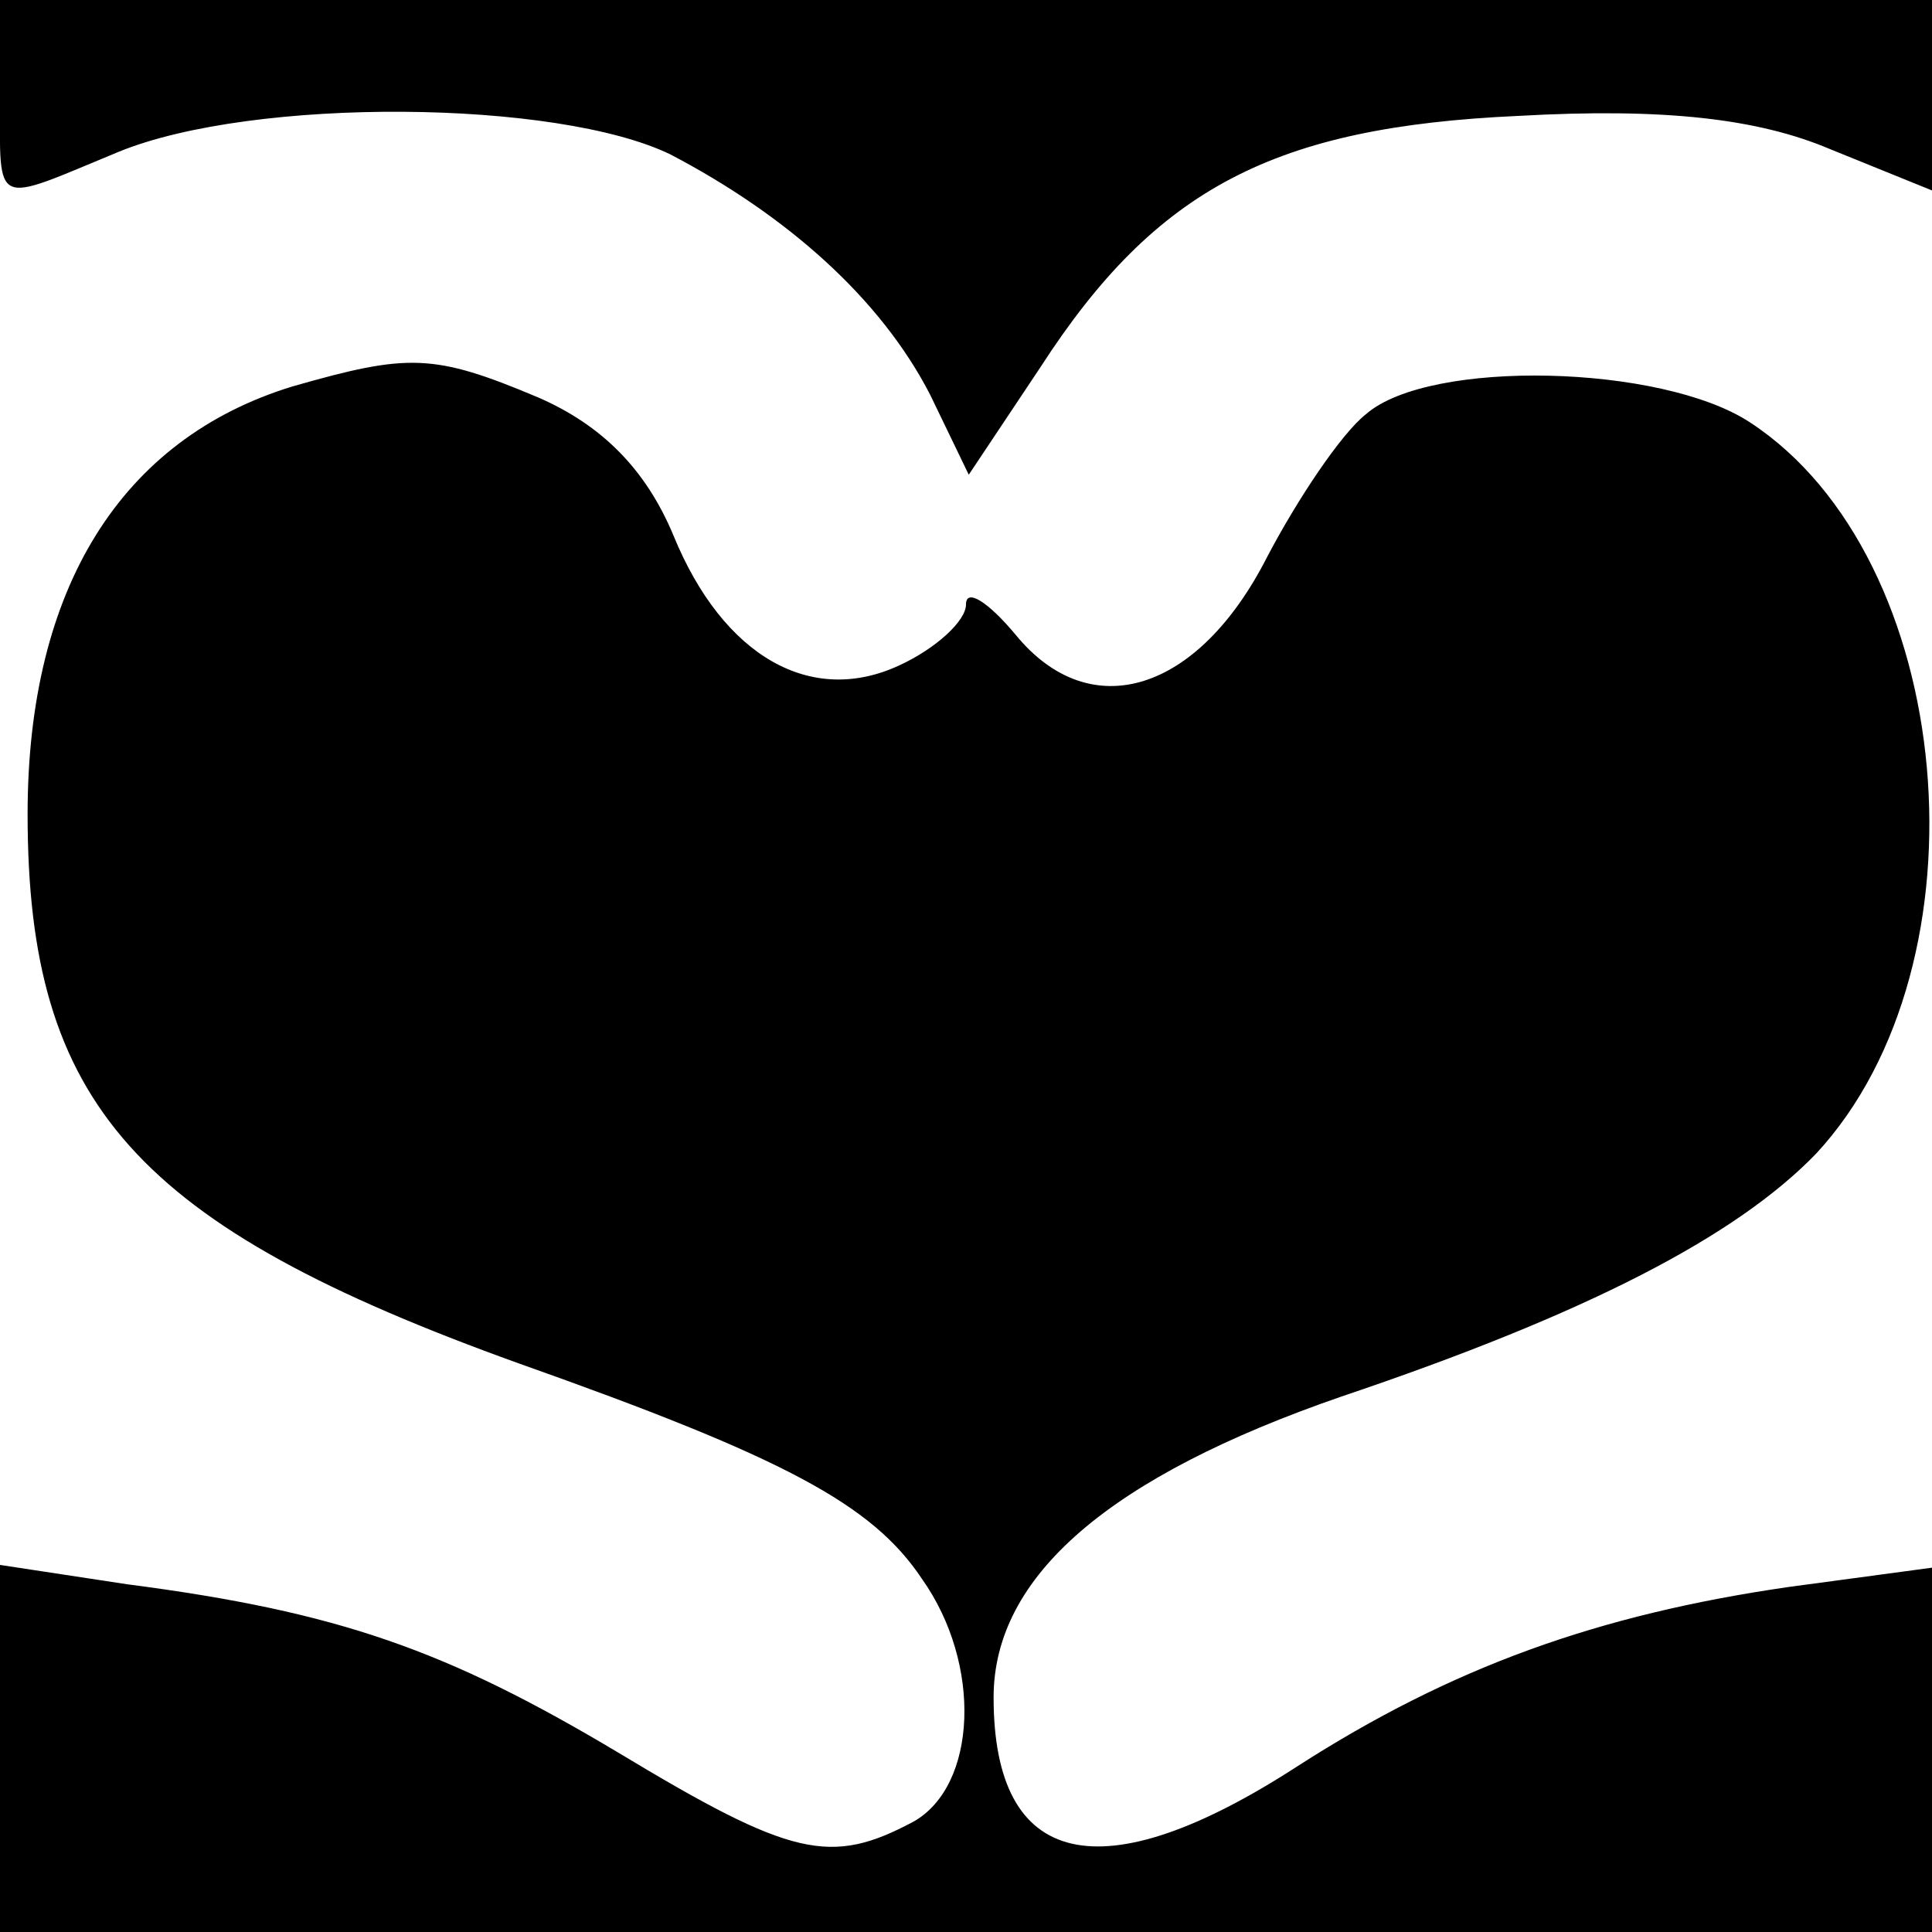
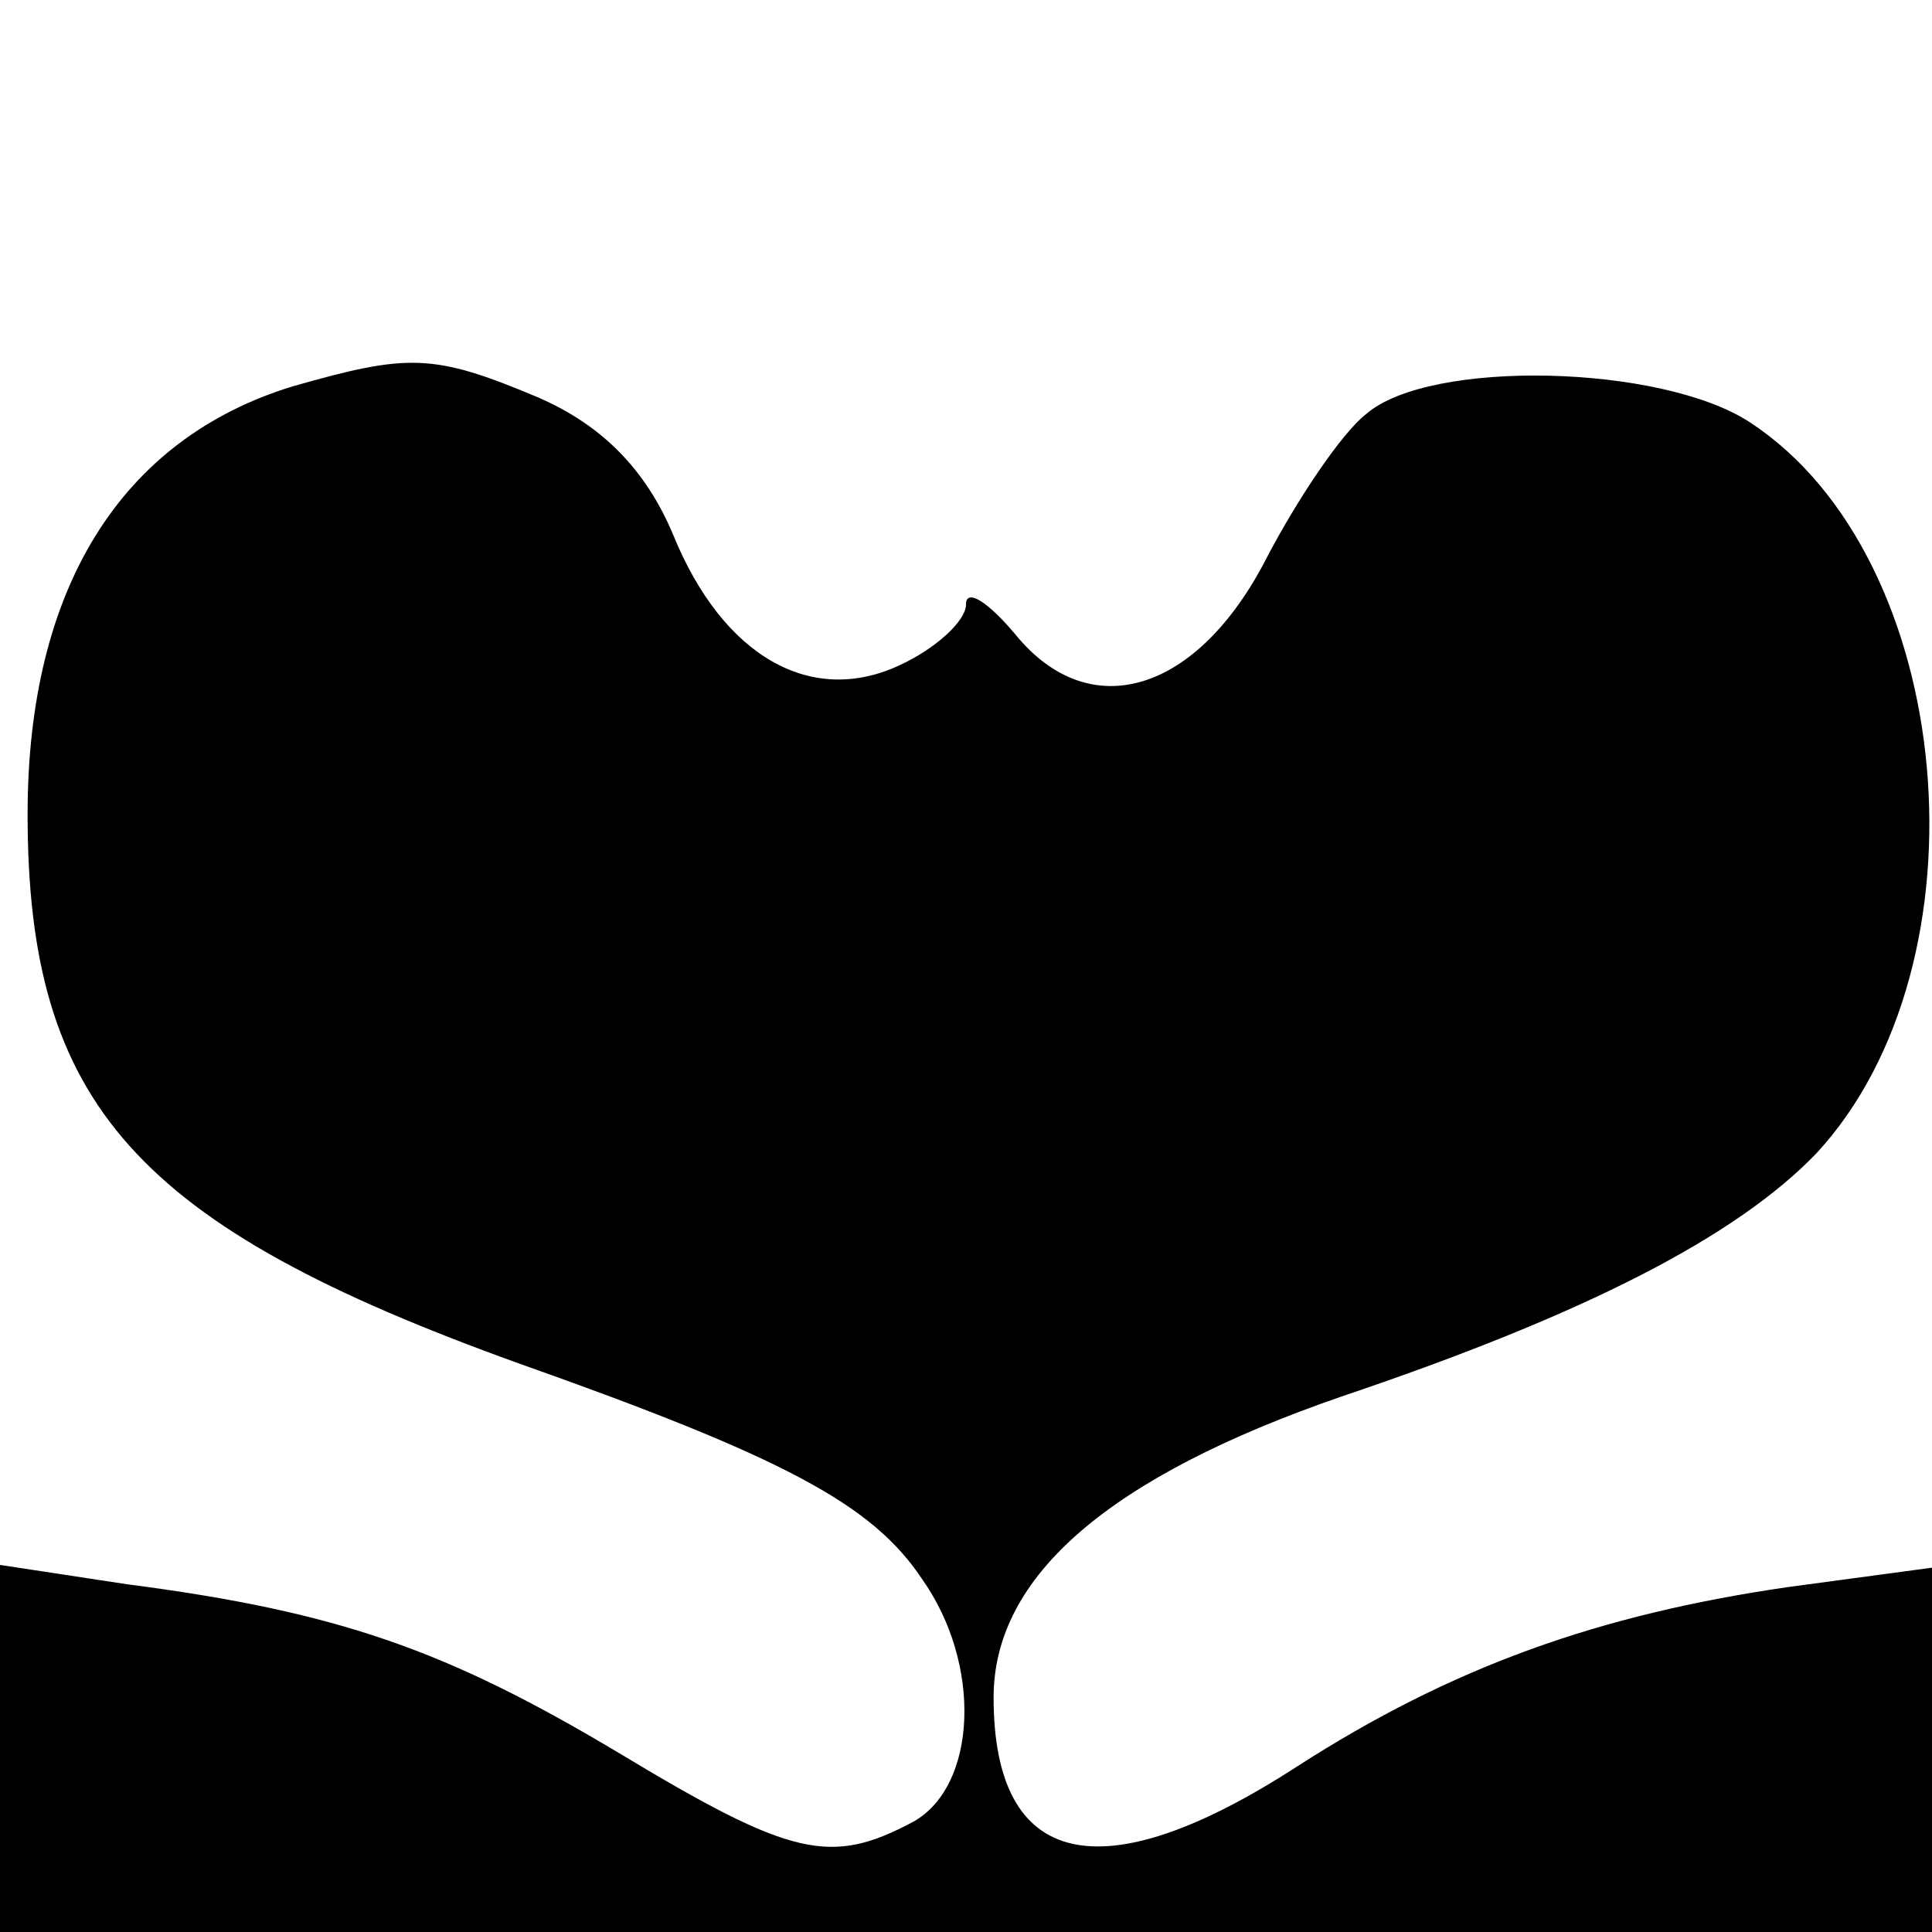
<svg xmlns="http://www.w3.org/2000/svg" version="1.0" width="70pt" height="70pt" viewBox="0 0 70 70" preserveAspectRatio="xMidYMid meet">
  <g transform="translate(0,70) scale(0.1,-0.1)" fill="#000000" stroke="none">
-     <path d="M0 665 c0 -41 -3 -39 43 -20 49 20 159 19 200 -1 42 -22 76 -52 94 -87 l14 -29 26 39 c42 65 85 87 173 91 53 3 87 -1 113 -12 l37 -15 0 35 0 34 -350 0 -350 0 0 -35z" />
    <path d="M106 560 c-62 -19 -96 -73 -96 -155 0 -105 39 -149 178 -199 96 -34 128 -51 146 -78 22 -31 20 -75 -3 -88 -30 -16 -44 -13 -107 25 -62 37 -101 51 -178 61 l-46 7 0 -67 0 -66 350 0 350 0 0 66 0 66 -52 -7 c-69 -10 -122 -29 -178 -65 -71 -46 -110 -37 -110 25 0 44 42 80 126 109 89 30 143 58 172 88 64 69 51 216 -24 265 -32 21 -116 23 -139 3 -9 -7 -25 -31 -36 -52 -25 -49 -64 -61 -91 -28 -10 12 -18 17 -18 11 0 -6 -11 -16 -24 -22 -32 -15 -64 3 -82 47 -10 24 -26 40 -49 50 -38 16 -47 16 -89 4z" />
  </g>
</svg>